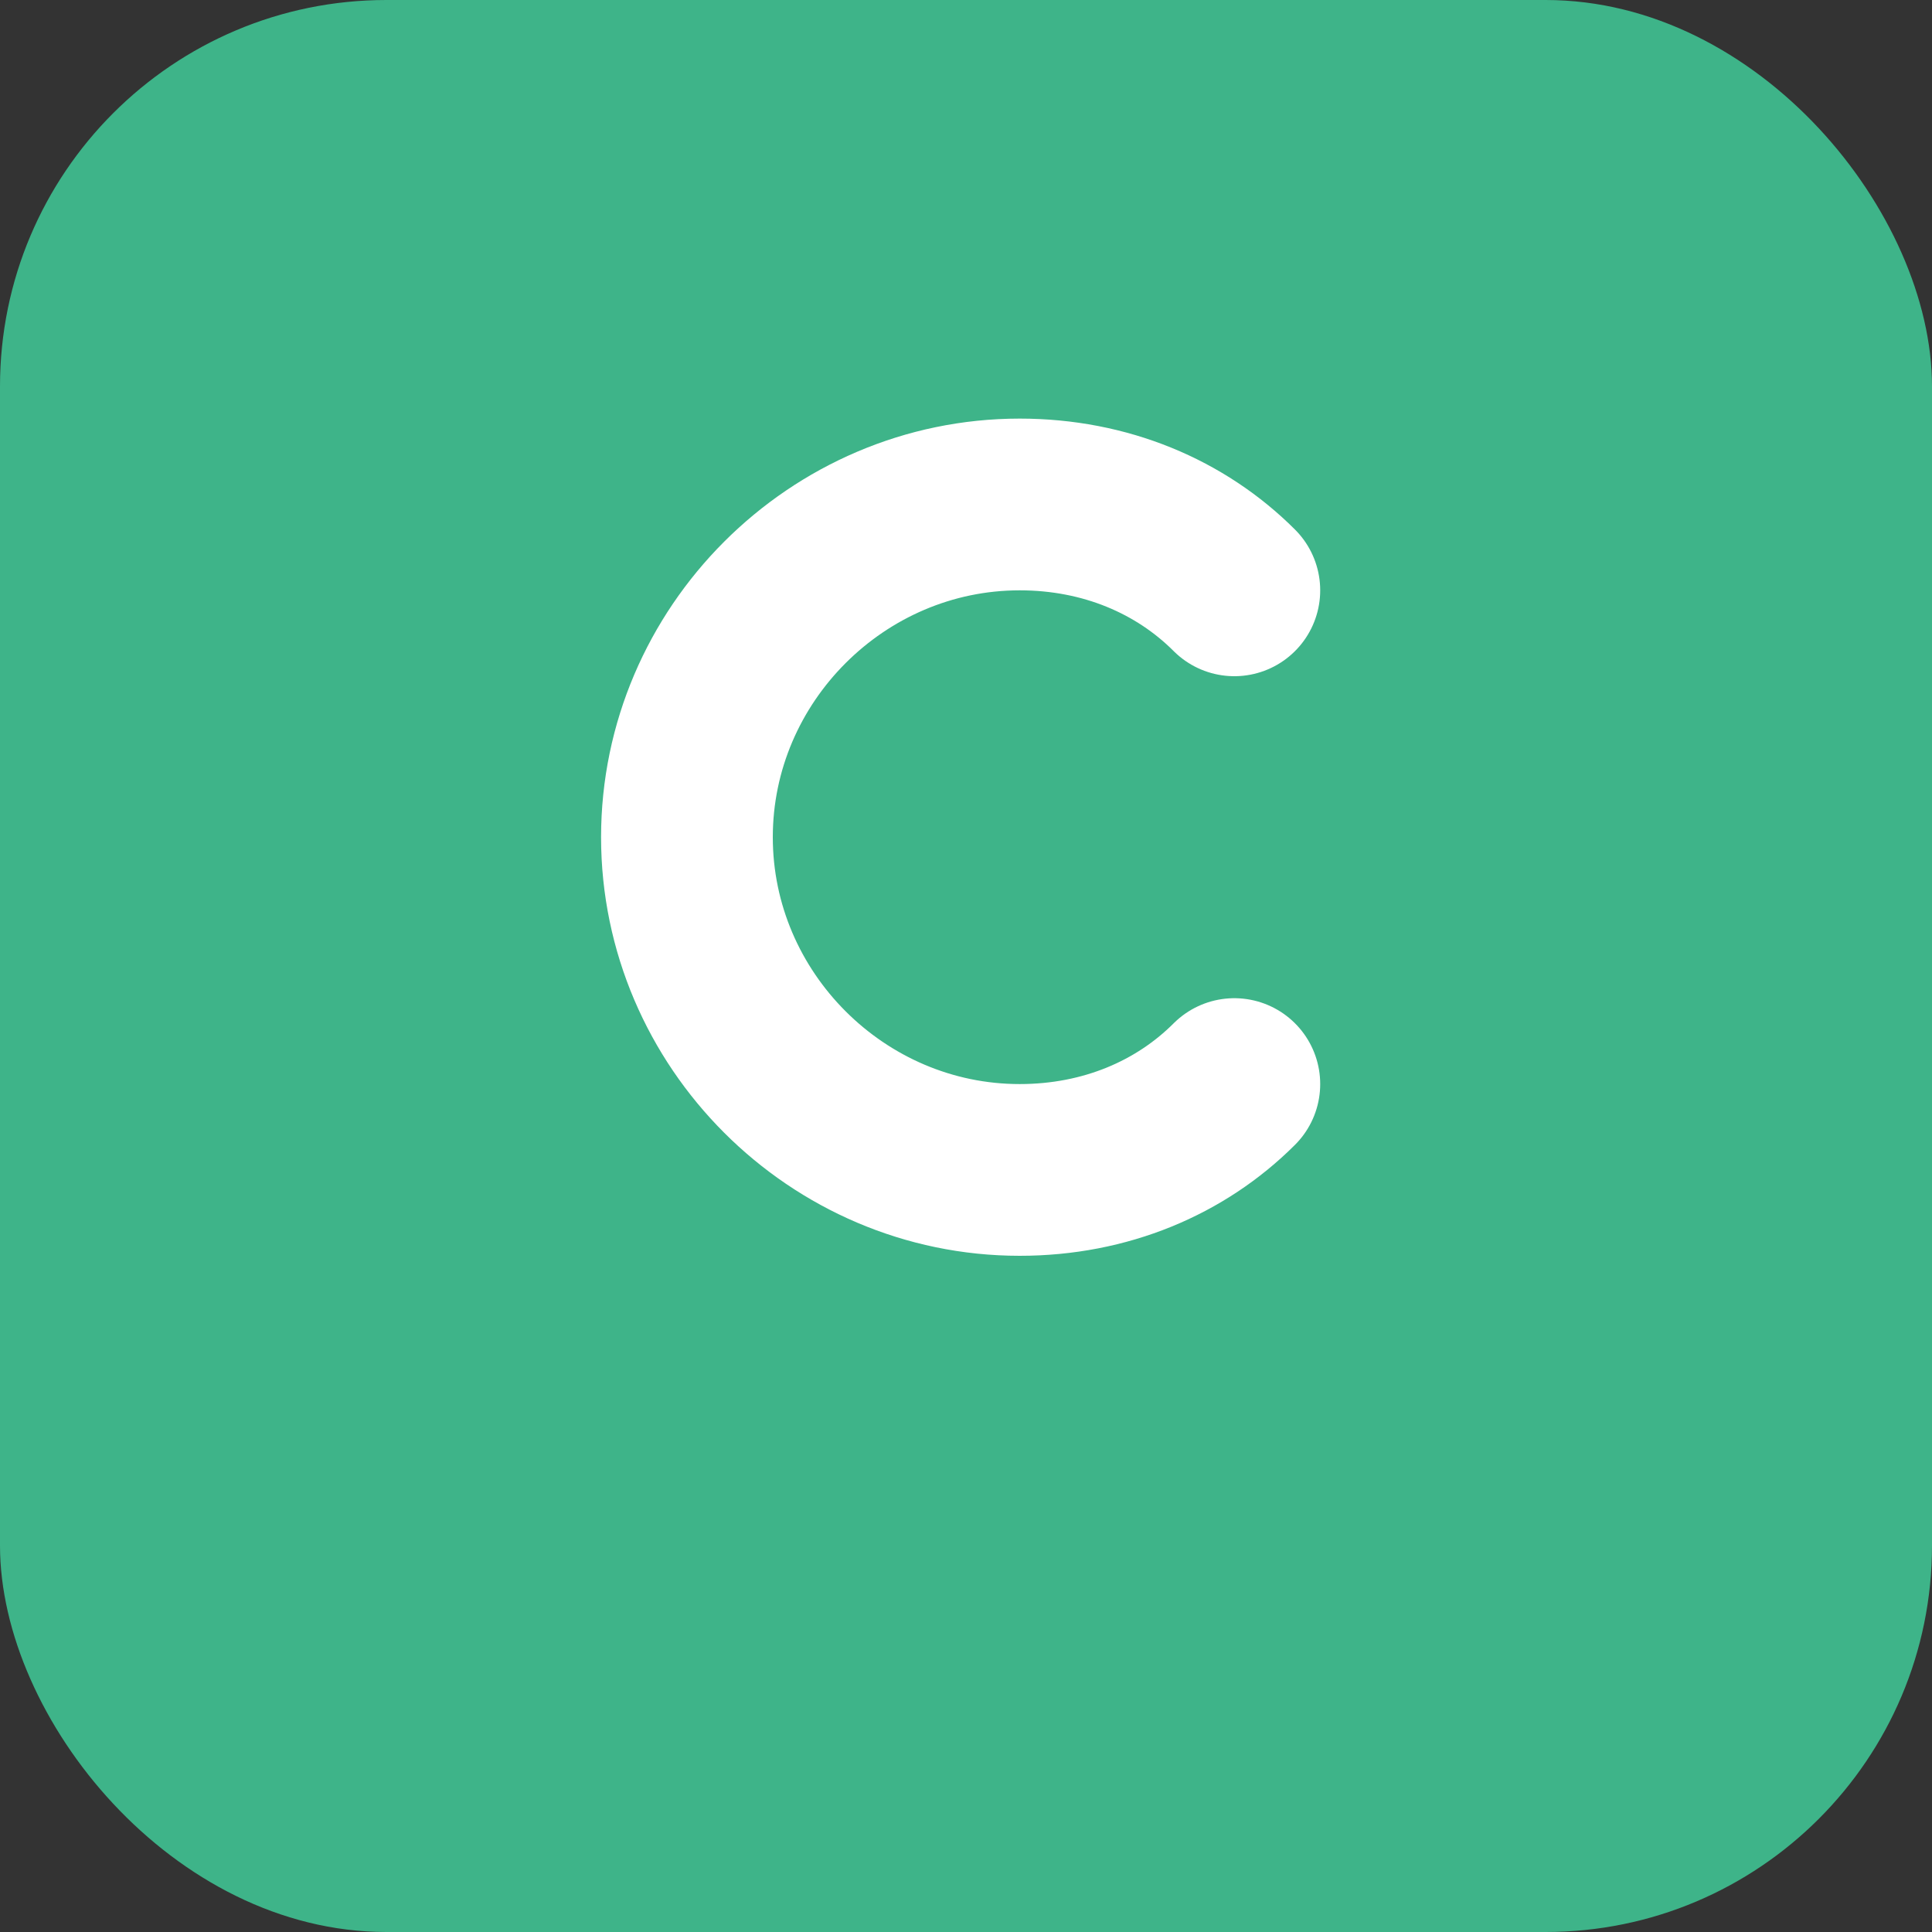
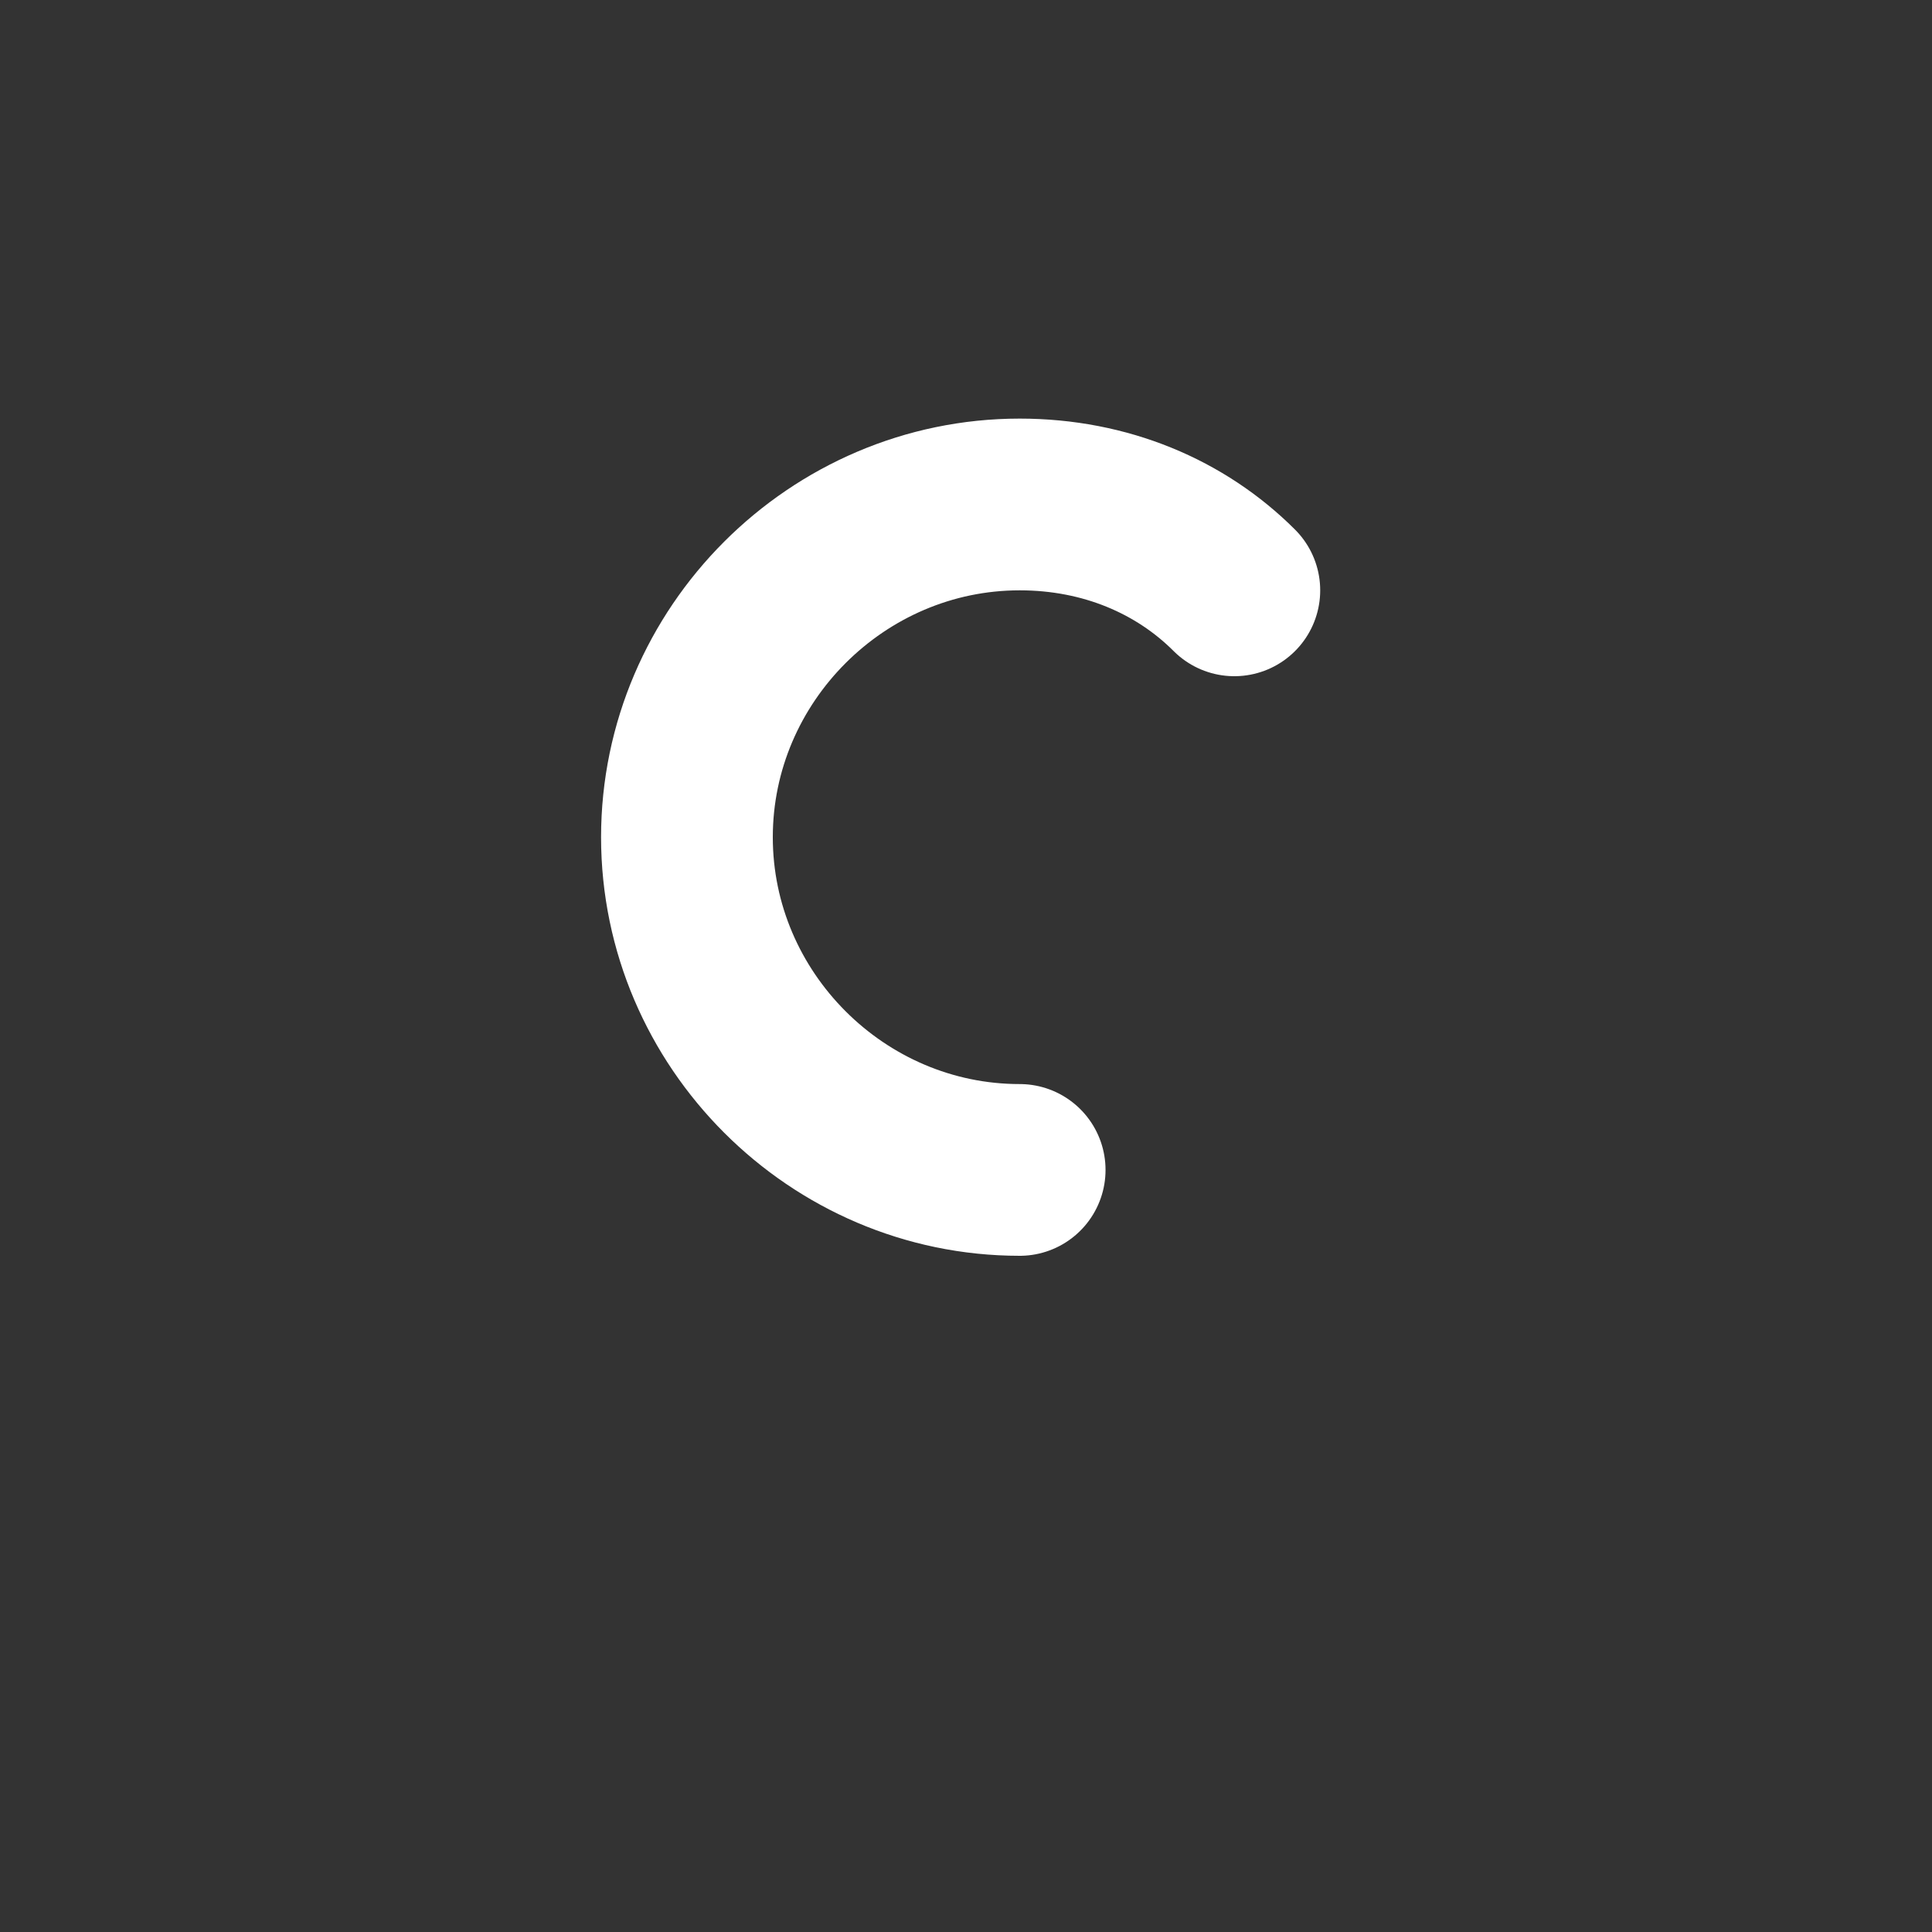
<svg xmlns="http://www.w3.org/2000/svg" width="180" height="180" viewBox="0 0 180 180" fill="none">
  <rect x="0" y="0" width="180" height="180" fill="#333333" stroke="none" />
-   <rect width="180" height="180" rx="36" fill="#3EB489" />
-   <path d="M115 55C110 50 103 47 95 47C78 47 64 61 64 78C64 95 78 109 95 109C103 109 110 106 115 101" stroke="white" stroke-width="16" stroke-linecap="round" />
+   <path d="M115 55C110 50 103 47 95 47C78 47 64 61 64 78C64 95 78 109 95 109" stroke="white" stroke-width="16" stroke-linecap="round" />
</svg>